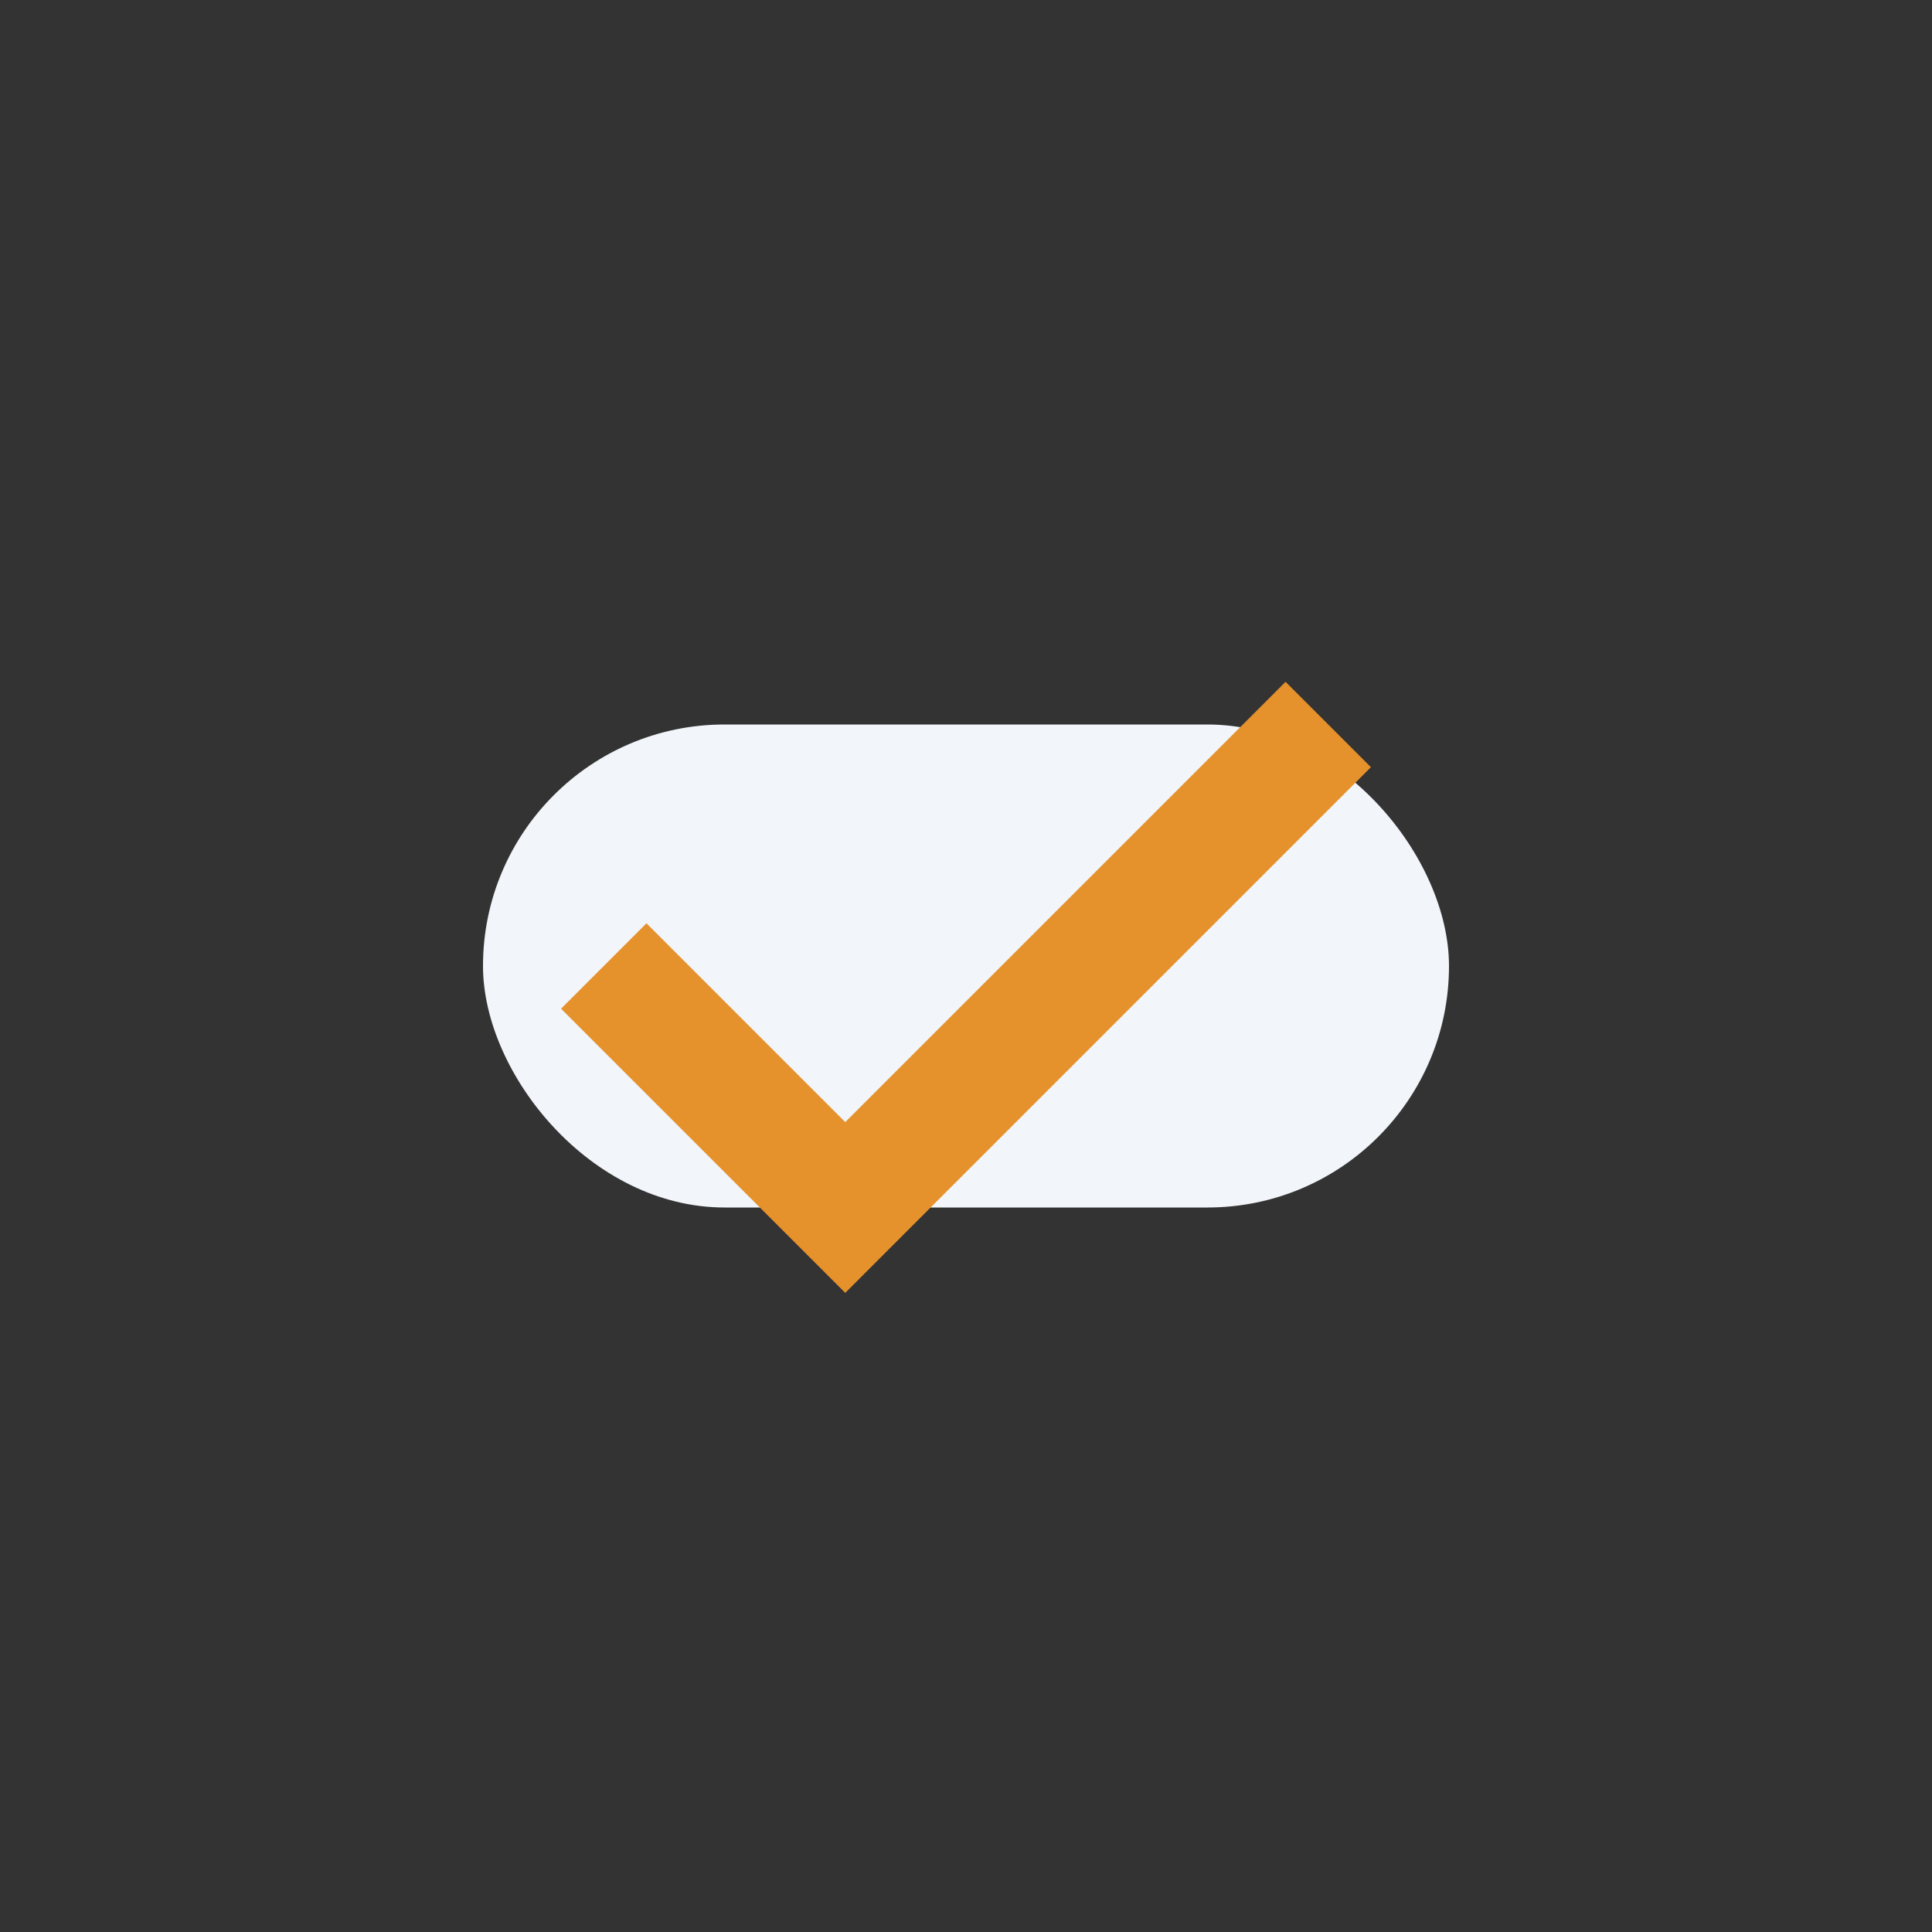
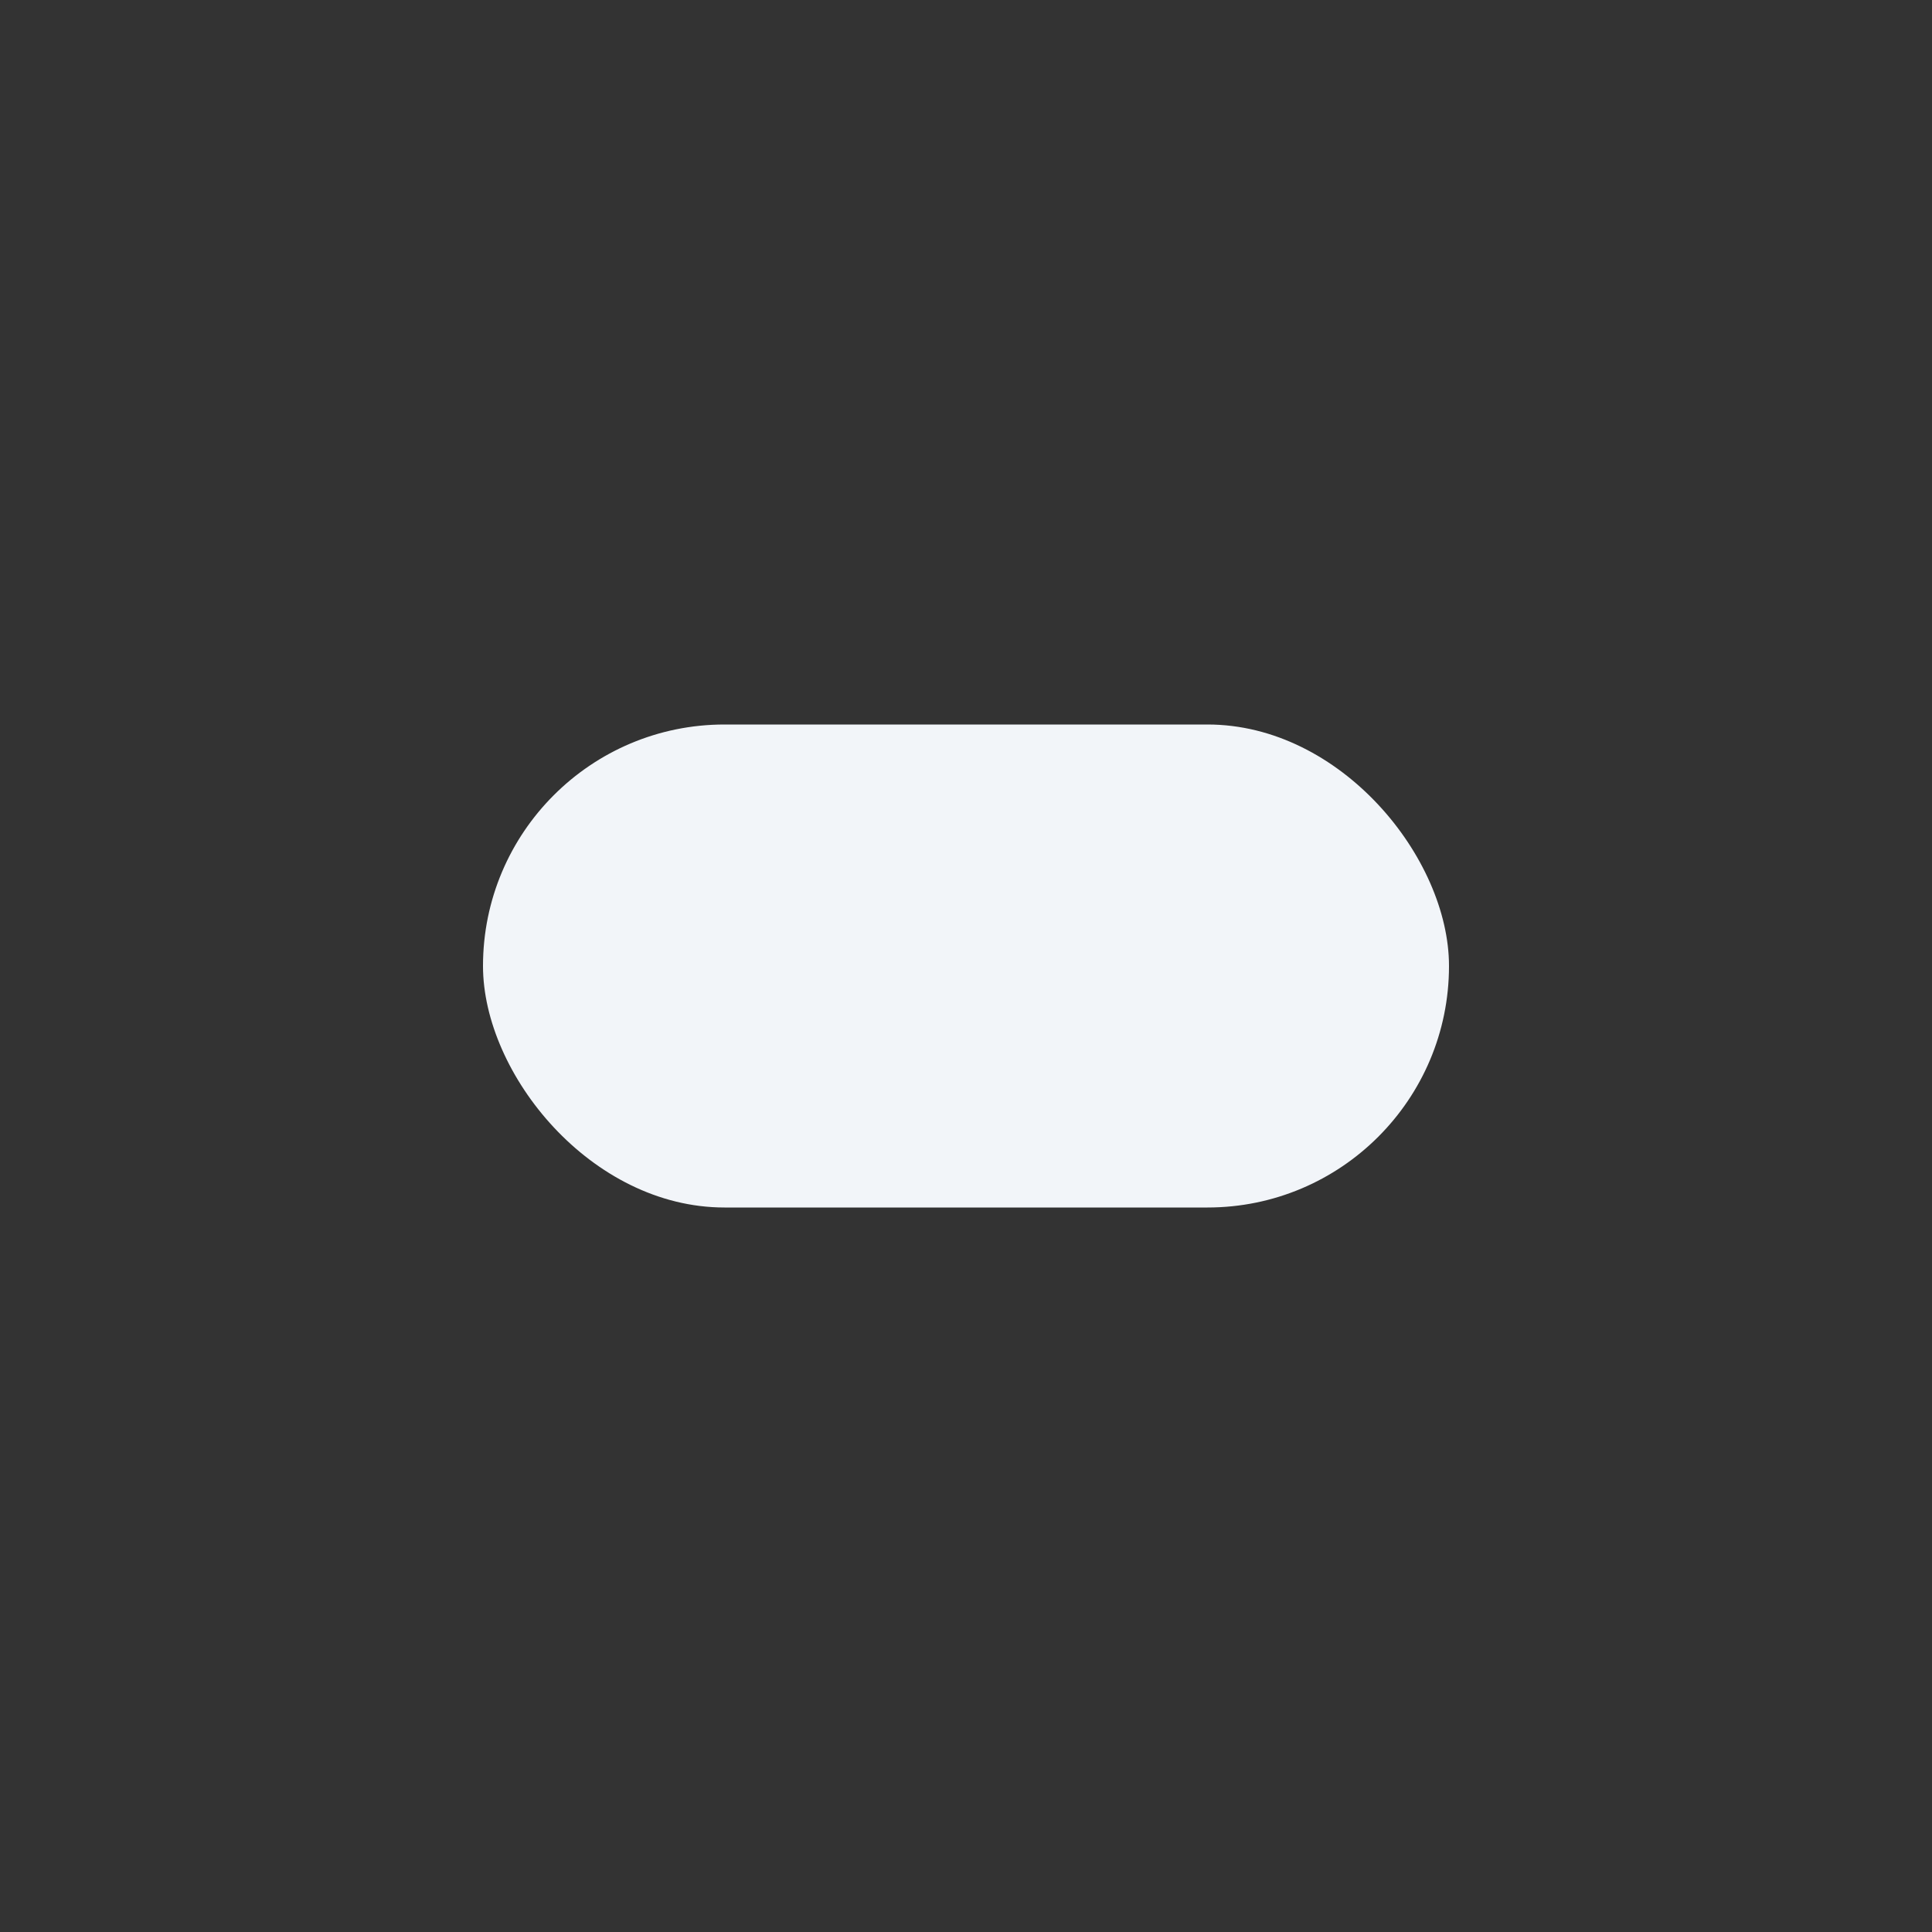
<svg xmlns="http://www.w3.org/2000/svg" width="32" height="32" viewBox="0 0 32 32">
  <rect x="0" y="0" width="32" height="32" fill="#333333" stroke="none" />
  <rect x="8" y="12" width="16" height="8" rx="4" fill="#F2F5F9" />
-   <polyline points="10,16 14,20 22,12" fill="none" stroke="#E5912C" stroke-width="2" />
</svg>